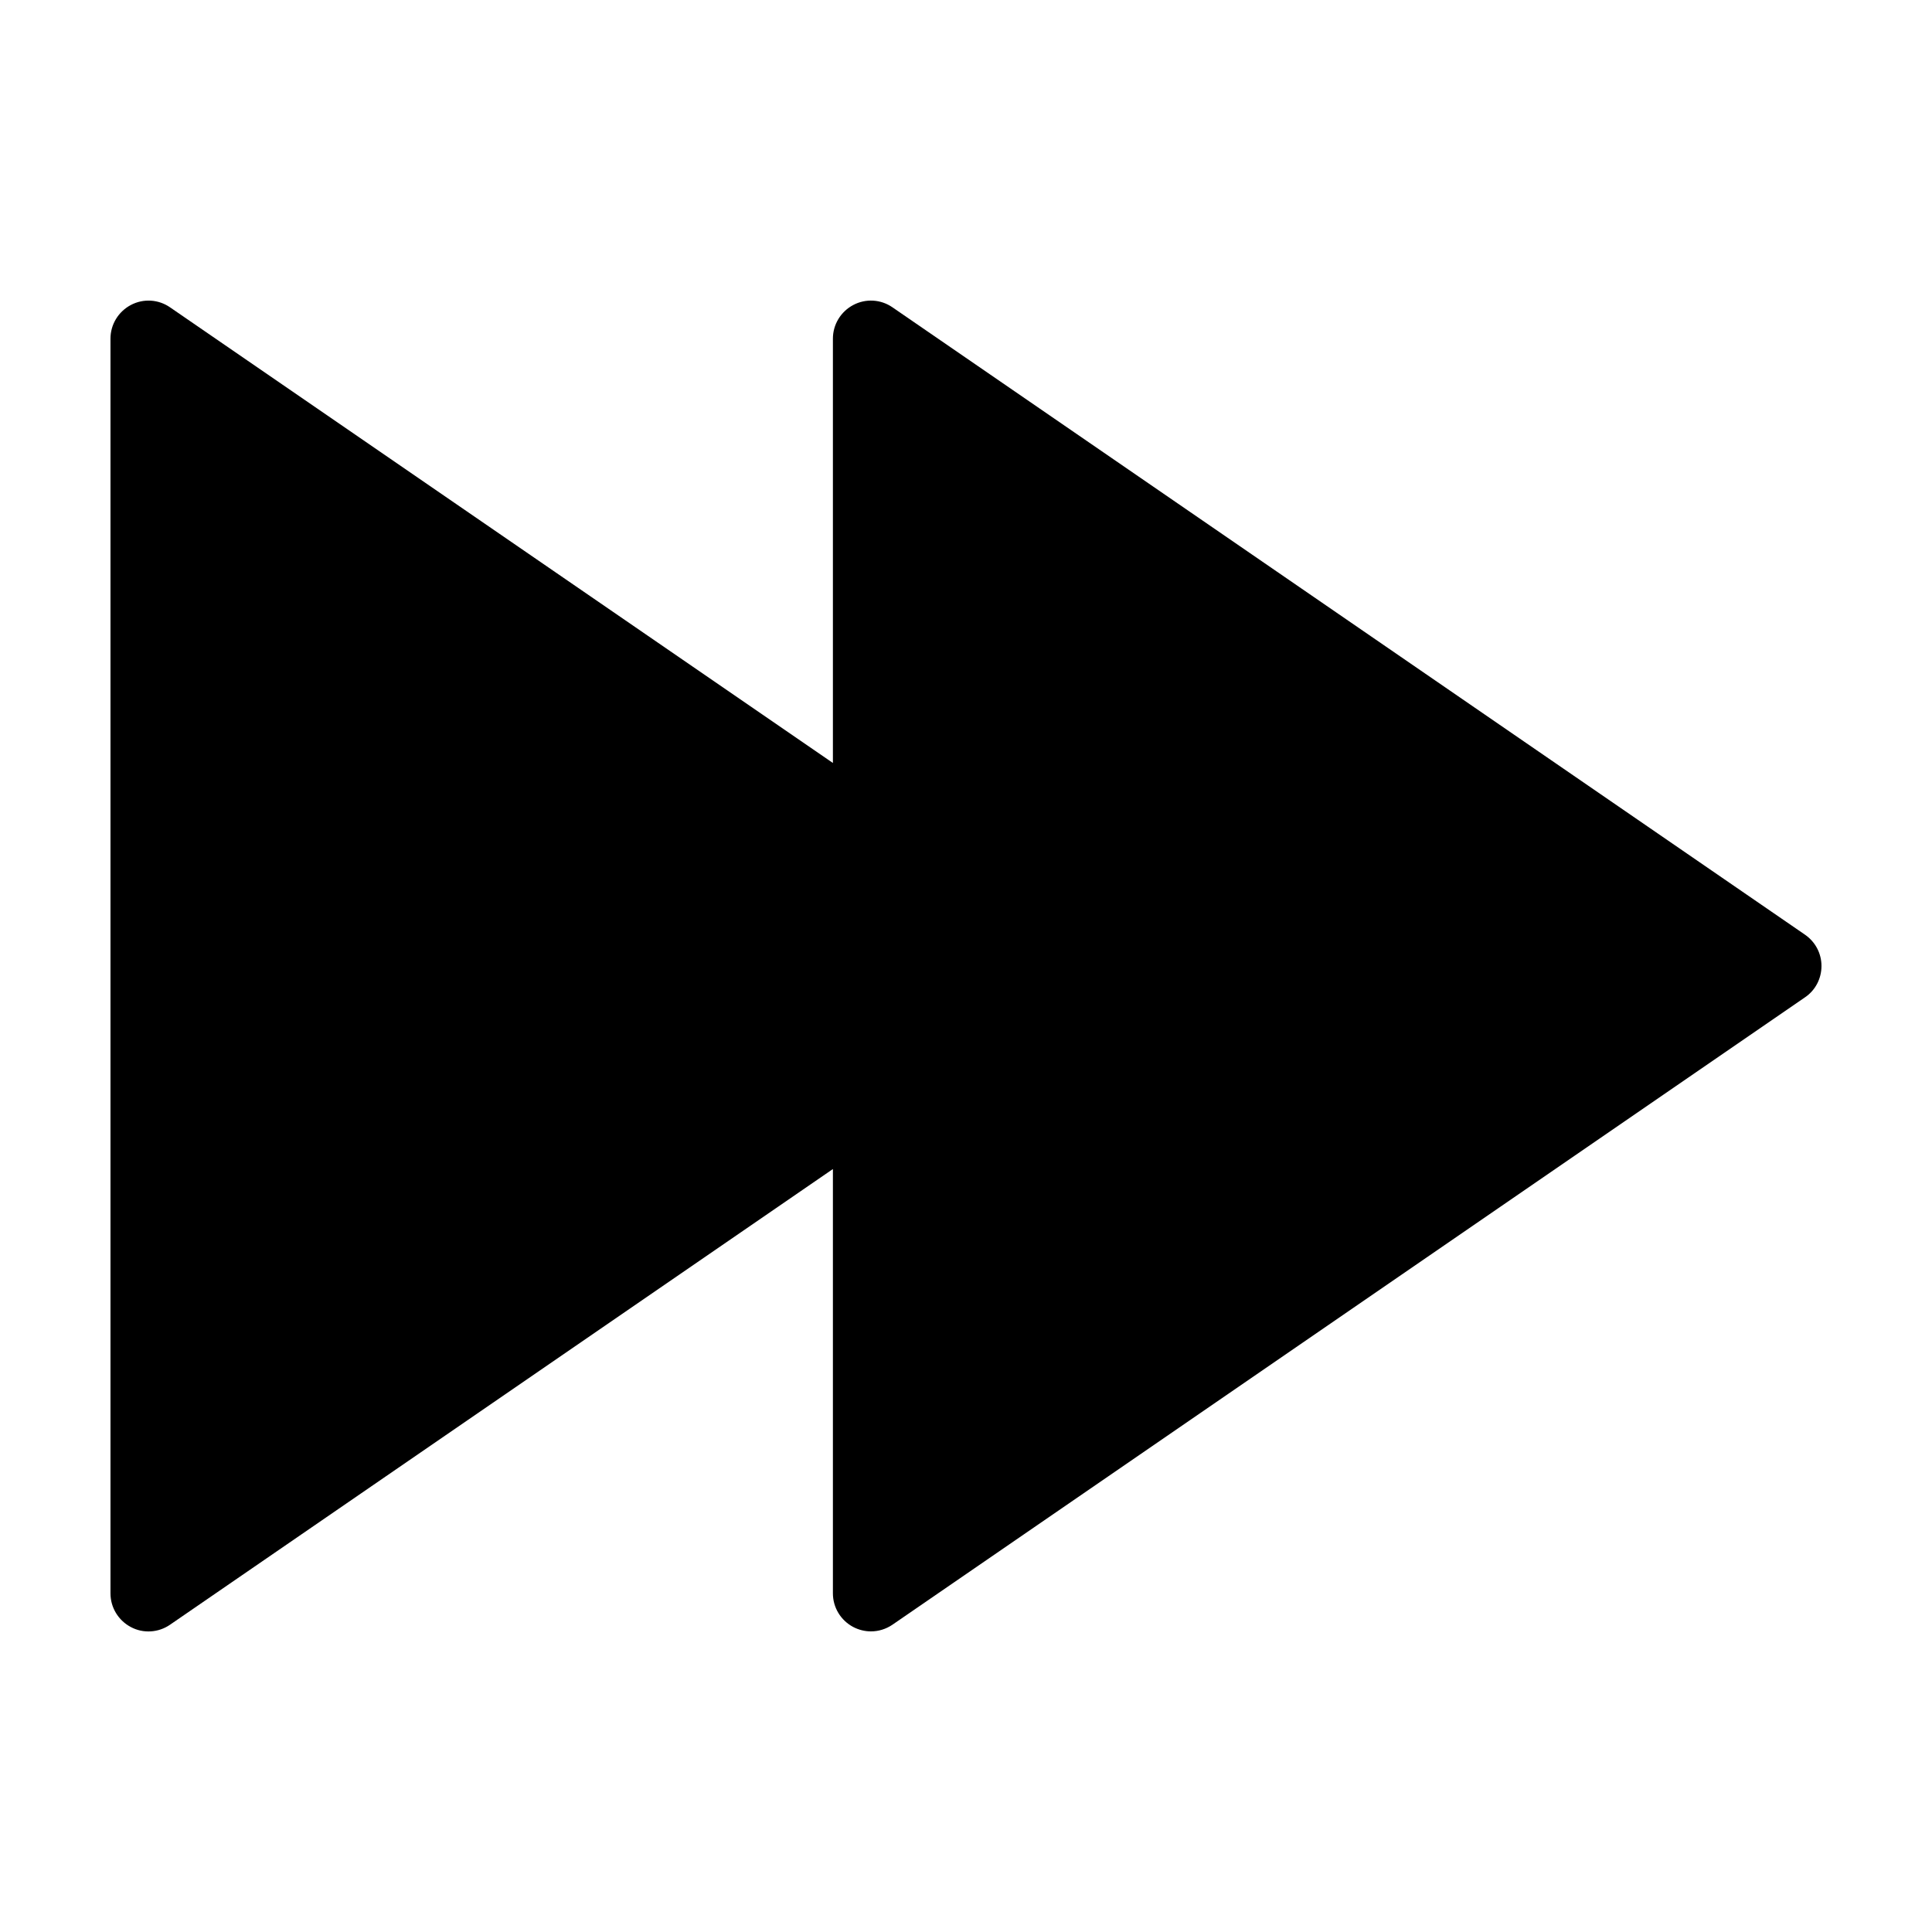
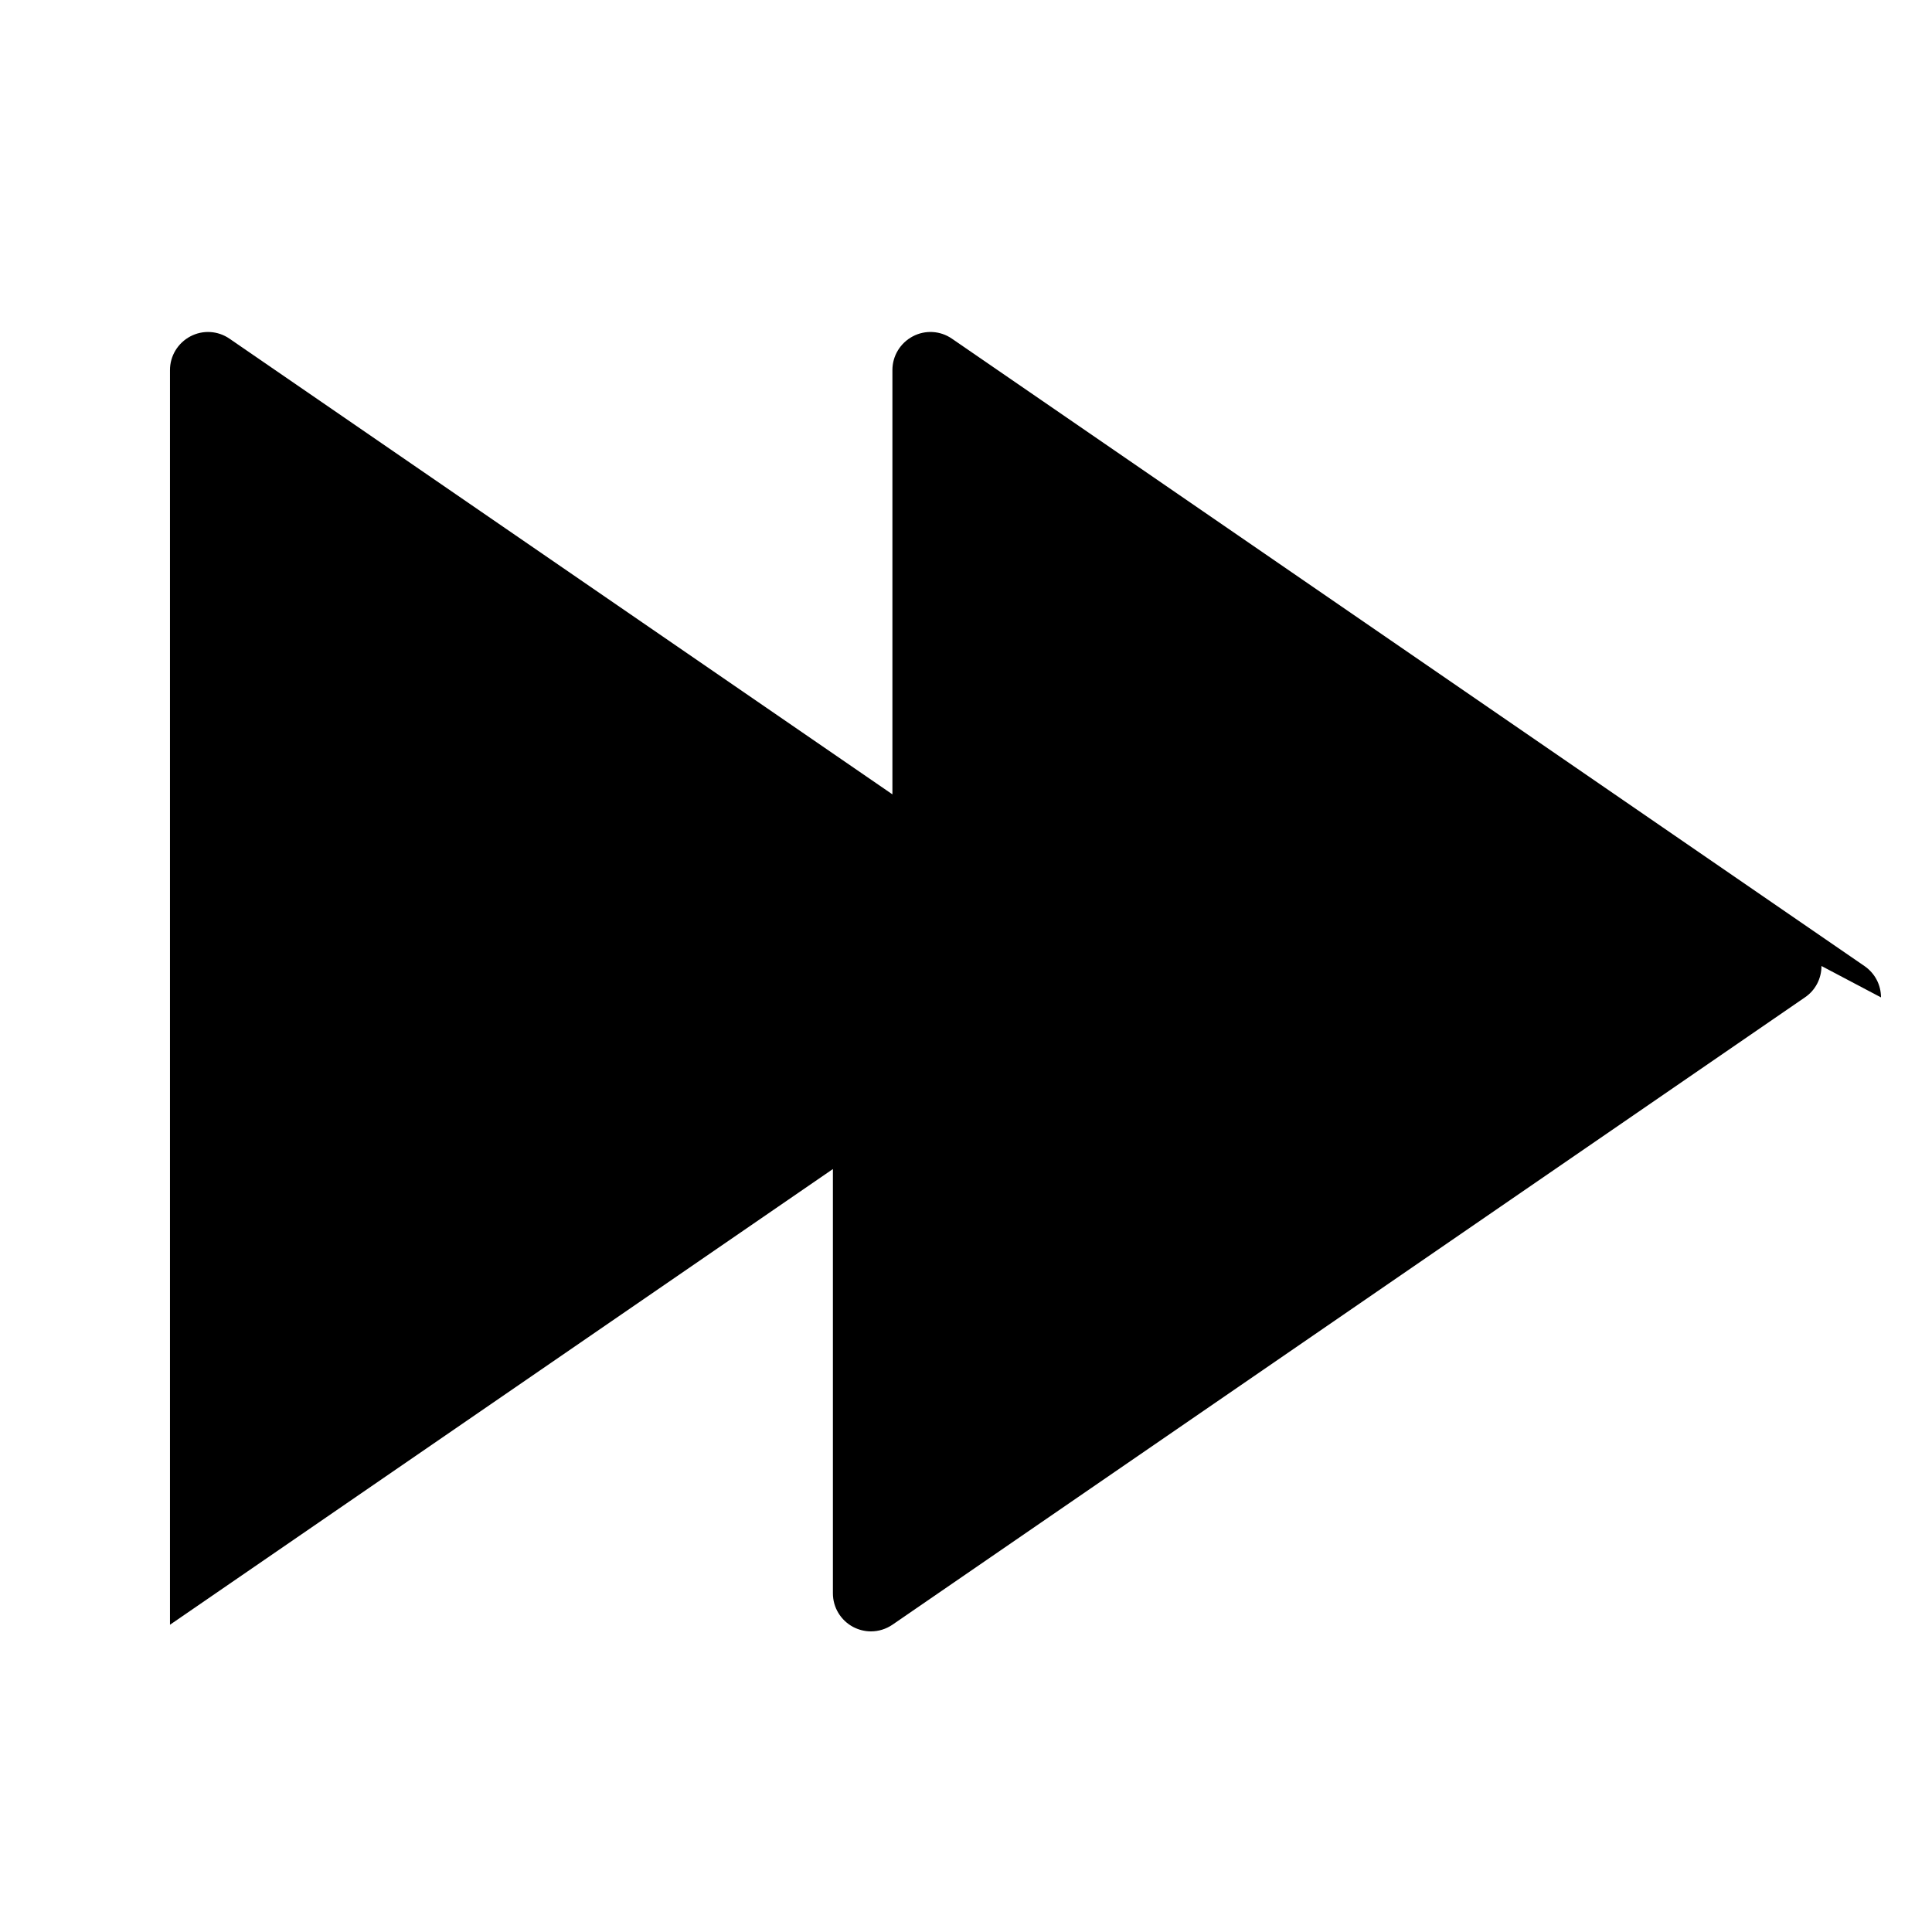
<svg xmlns="http://www.w3.org/2000/svg" fill="#000000" width="800px" height="800px" version="1.1" viewBox="144 144 512 512">
-   <path d="m626.71 400c0 3.324-1.613 6.449-4.383 8.312l-241.83 166.26c-1.711 1.156-3.676 1.762-5.691 1.762-1.613 0-3.223-0.402-4.684-1.16-3.328-1.762-5.394-5.188-5.394-8.918v-112.45l-175.68 120.77c-3.074 2.117-7.106 2.367-10.379 0.605-3.324-1.766-5.391-5.191-5.391-8.922v-332.51c0-3.727 2.066-7.152 5.391-8.918 3.324-1.762 7.305-1.512 10.379 0.605l175.68 120.76v-112.45c0-3.727 2.066-7.152 5.391-8.918 3.324-1.762 7.305-1.512 10.379 0.605l241.83 166.26c2.773 1.914 4.383 4.984 4.383 8.312z" />
+   <path d="m626.71 400c0 3.324-1.613 6.449-4.383 8.312l-241.83 166.26c-1.711 1.156-3.676 1.762-5.691 1.762-1.613 0-3.223-0.402-4.684-1.16-3.328-1.762-5.394-5.188-5.394-8.918v-112.45l-175.68 120.77v-332.51c0-3.727 2.066-7.152 5.391-8.918 3.324-1.762 7.305-1.512 10.379 0.605l175.68 120.76v-112.45c0-3.727 2.066-7.152 5.391-8.918 3.324-1.762 7.305-1.512 10.379 0.605l241.83 166.26c2.773 1.914 4.383 4.984 4.383 8.312z" />
</svg>